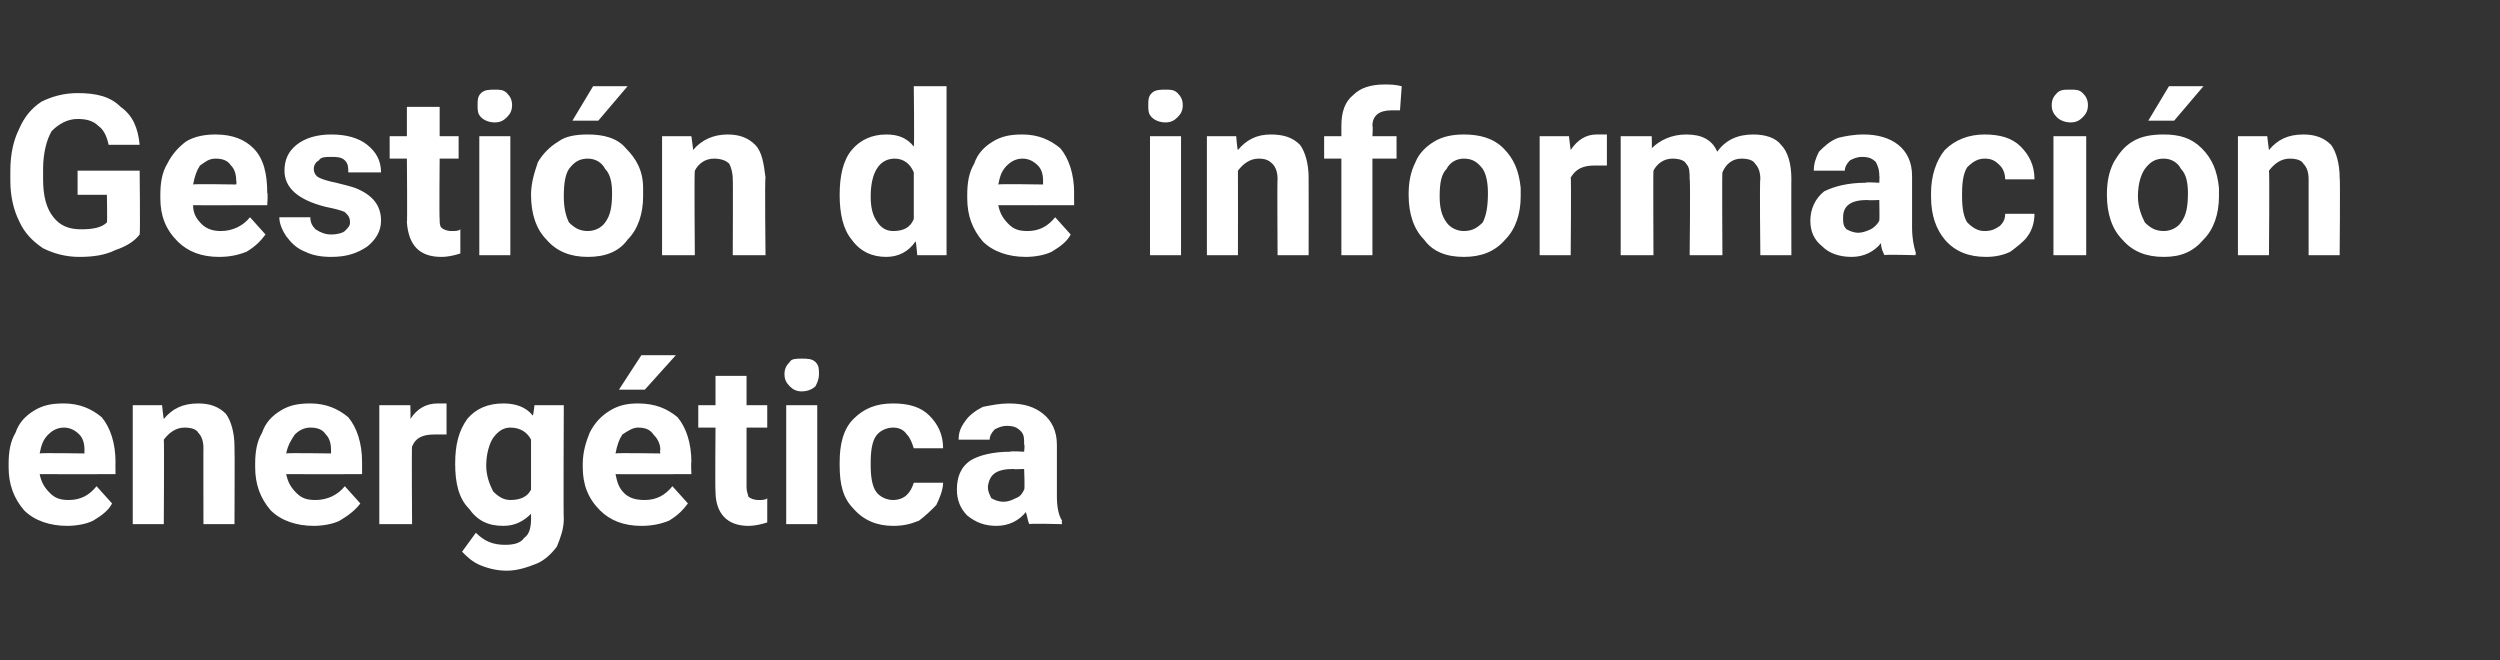
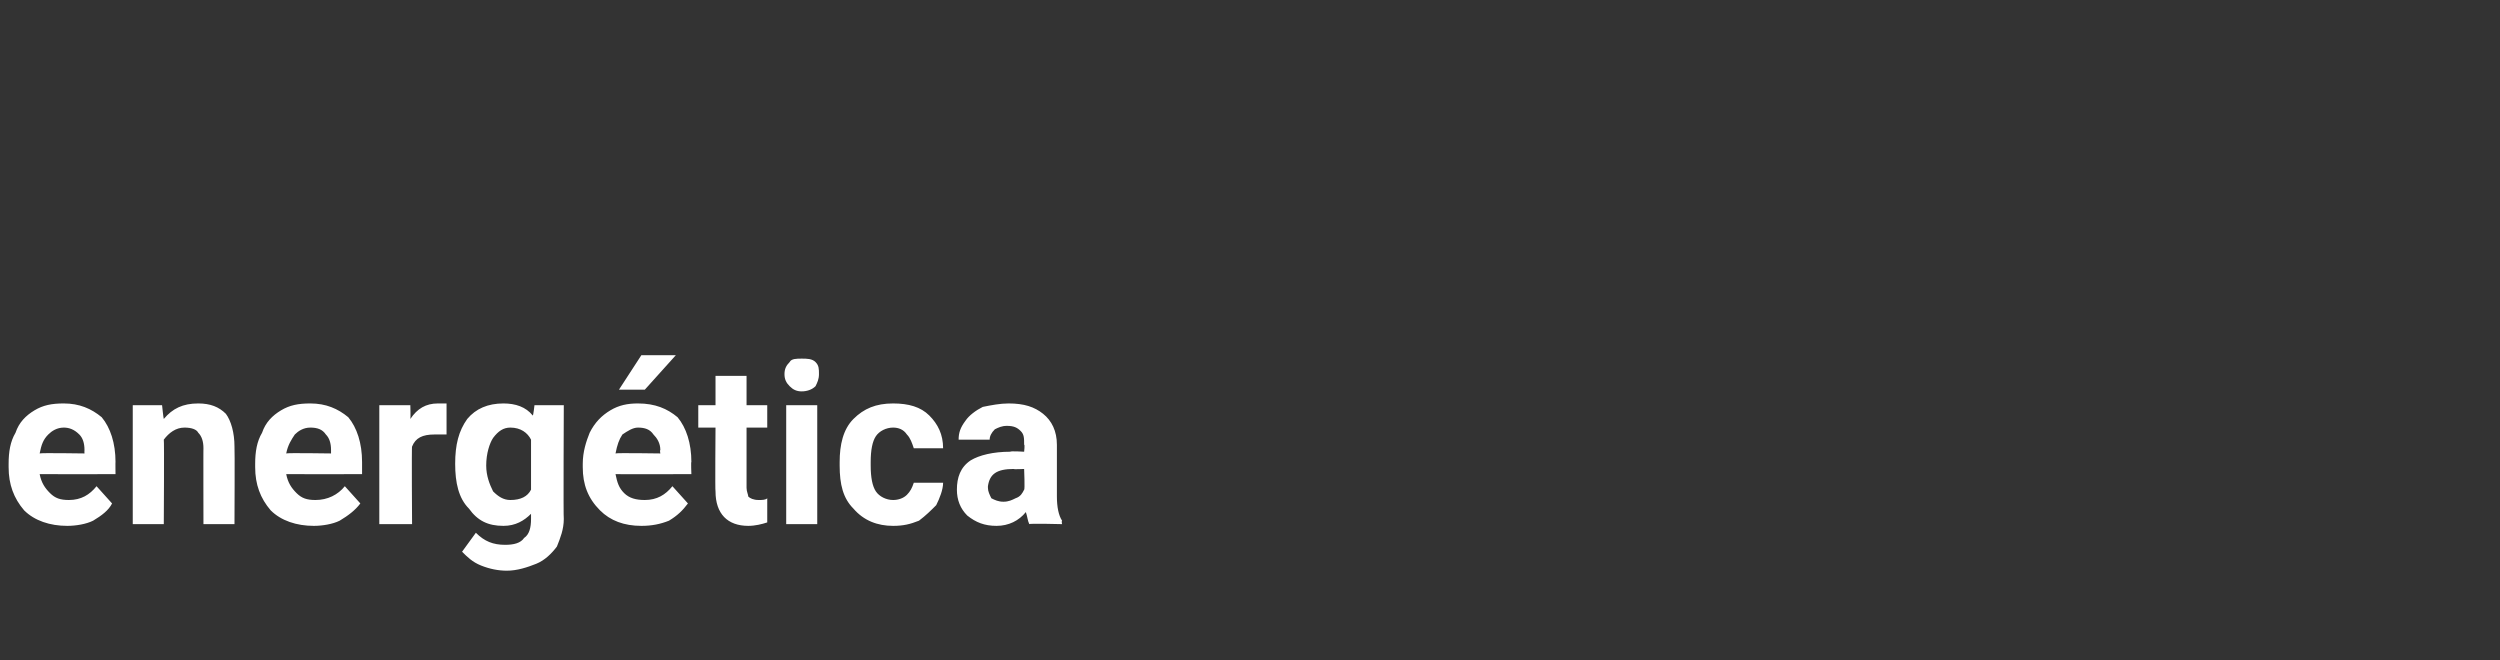
<svg xmlns="http://www.w3.org/2000/svg" version="1.1" width="145px" height="38.3px" viewBox="0 -5 145 38.3" style="top:-5px">
  <rect x="0" y="-5" width="145" height="38.3" fill="#333333" stroke="none" />
  <desc>Gesti n de informaci n energ tica</desc>
  <defs />
  <g id="Polygon36524">
    <path d="M 3.9 25.5 C 2.9 25.5 2 25.2 1.4 24.6 C 0.8 23.9 0.5 23.1 0.5 22.1 C 0.5 22.1 0.5 21.9 0.5 21.9 C 0.5 21.2 0.6 20.6 0.9 20.1 C 1.1 19.5 1.5 19.1 2 18.8 C 2.5 18.5 3 18.4 3.7 18.4 C 4.6 18.4 5.3 18.7 5.9 19.2 C 6.4 19.8 6.7 20.7 6.7 21.8 C 6.69 21.76 6.7 22.5 6.7 22.5 C 6.7 22.5 2.32 22.51 2.3 22.5 C 2.4 23 2.6 23.3 2.9 23.6 C 3.2 23.9 3.5 24 4 24 C 4.7 24 5.2 23.7 5.6 23.2 C 5.6 23.2 6.5 24.2 6.5 24.2 C 6.3 24.6 5.9 24.9 5.4 25.2 C 5 25.4 4.4 25.5 3.9 25.5 Z M 3.7 19.8 C 3.3 19.8 3 20 2.8 20.2 C 2.5 20.5 2.4 20.8 2.3 21.3 C 2.34 21.26 4.9 21.3 4.9 21.3 C 4.9 21.3 4.89 21.12 4.9 21.1 C 4.9 20.7 4.8 20.4 4.6 20.2 C 4.3 19.9 4 19.8 3.7 19.8 Z M 9.4 18.5 C 9.4 18.5 9.48 19.28 9.5 19.3 C 10 18.7 10.6 18.4 11.5 18.4 C 12.2 18.4 12.7 18.6 13.1 19 C 13.4 19.4 13.6 20.1 13.6 20.9 C 13.62 20.91 13.6 25.4 13.6 25.4 L 11.8 25.4 C 11.8 25.4 11.79 20.96 11.8 21 C 11.8 20.6 11.7 20.3 11.5 20.1 C 11.4 19.9 11.1 19.8 10.7 19.8 C 10.2 19.8 9.8 20.1 9.5 20.5 C 9.53 20.51 9.5 25.4 9.5 25.4 L 7.7 25.4 L 7.7 18.5 L 9.4 18.5 Z M 18.2 25.5 C 17.2 25.5 16.3 25.2 15.7 24.6 C 15.1 23.9 14.8 23.1 14.8 22.1 C 14.8 22.1 14.8 21.9 14.8 21.9 C 14.8 21.2 14.9 20.6 15.2 20.1 C 15.4 19.5 15.8 19.1 16.3 18.8 C 16.8 18.5 17.3 18.4 18 18.4 C 18.9 18.4 19.6 18.7 20.2 19.2 C 20.7 19.8 21 20.7 21 21.8 C 21 21.76 21 22.5 21 22.5 C 21 22.5 16.62 22.51 16.6 22.5 C 16.7 23 16.9 23.3 17.2 23.6 C 17.5 23.9 17.8 24 18.3 24 C 19 24 19.6 23.7 20 23.2 C 20 23.2 20.9 24.2 20.9 24.2 C 20.6 24.6 20.2 24.9 19.7 25.2 C 19.3 25.4 18.7 25.5 18.2 25.5 Z M 18 19.8 C 17.6 19.8 17.3 20 17.1 20.2 C 16.9 20.5 16.7 20.8 16.6 21.3 C 16.64 21.26 19.2 21.3 19.2 21.3 C 19.2 21.3 19.2 21.12 19.2 21.1 C 19.2 20.7 19.1 20.4 18.9 20.2 C 18.7 19.9 18.4 19.8 18 19.8 Z M 25.9 20.2 C 25.6 20.2 25.4 20.2 25.2 20.2 C 24.5 20.2 24.1 20.4 23.9 20.9 C 23.87 20.86 23.9 25.4 23.9 25.4 L 22 25.4 L 22 18.5 L 23.8 18.5 C 23.8 18.5 23.82 19.3 23.8 19.3 C 24.2 18.7 24.7 18.4 25.4 18.4 C 25.6 18.4 25.7 18.4 25.9 18.4 C 25.9 18.4 25.9 20.2 25.9 20.2 Z M 26.4 21.9 C 26.4 20.8 26.6 20 27.1 19.3 C 27.6 18.7 28.3 18.4 29.2 18.4 C 29.9 18.4 30.5 18.6 30.9 19.1 C 30.93 19.13 31 18.5 31 18.5 L 32.7 18.5 C 32.7 18.5 32.67 25.12 32.7 25.1 C 32.7 25.7 32.5 26.2 32.3 26.7 C 32 27.1 31.6 27.5 31.1 27.7 C 30.6 27.9 30 28.1 29.4 28.1 C 28.9 28.1 28.4 28 27.9 27.8 C 27.4 27.6 27.1 27.3 26.8 27 C 26.8 27 27.6 25.9 27.6 25.9 C 28.1 26.4 28.6 26.6 29.3 26.6 C 29.8 26.6 30.2 26.5 30.4 26.2 C 30.7 26 30.8 25.6 30.8 25.1 C 30.8 25.1 30.8 24.8 30.8 24.8 C 30.4 25.2 29.9 25.5 29.2 25.5 C 28.3 25.5 27.7 25.2 27.2 24.5 C 26.6 23.9 26.4 23 26.4 21.9 C 26.4 21.9 26.4 21.9 26.4 21.9 Z M 28.2 22 C 28.2 22.6 28.4 23.1 28.6 23.5 C 28.9 23.8 29.2 24 29.6 24 C 30.2 24 30.6 23.8 30.8 23.4 C 30.8 23.4 30.8 20.5 30.8 20.5 C 30.6 20.1 30.2 19.8 29.6 19.8 C 29.2 19.8 28.9 20 28.6 20.4 C 28.4 20.7 28.2 21.3 28.2 22 Z M 37.2 25.5 C 36.2 25.5 35.4 25.2 34.8 24.6 C 34.1 23.9 33.8 23.1 33.8 22.1 C 33.8 22.1 33.8 21.9 33.8 21.9 C 33.8 21.2 34 20.6 34.2 20.1 C 34.5 19.5 34.9 19.1 35.4 18.8 C 35.9 18.5 36.4 18.4 37 18.4 C 38 18.4 38.7 18.7 39.3 19.2 C 39.8 19.8 40.1 20.7 40.1 21.8 C 40.07 21.76 40.1 22.5 40.1 22.5 C 40.1 22.5 35.69 22.51 35.7 22.5 C 35.8 23 35.9 23.3 36.2 23.6 C 36.5 23.9 36.9 24 37.4 24 C 38.1 24 38.6 23.7 39 23.2 C 39 23.2 39.9 24.2 39.9 24.2 C 39.6 24.6 39.3 24.9 38.8 25.2 C 38.3 25.4 37.8 25.5 37.2 25.5 Z M 37 19.8 C 36.7 19.8 36.4 20 36.1 20.2 C 35.9 20.5 35.8 20.8 35.7 21.3 C 35.71 21.26 38.3 21.3 38.3 21.3 C 38.3 21.3 38.26 21.12 38.3 21.1 C 38.3 20.7 38.1 20.4 37.9 20.2 C 37.7 19.9 37.4 19.8 37 19.8 Z M 37.2 15.6 L 39.2 15.6 L 37.4 17.6 L 35.9 17.6 L 37.2 15.6 Z M 43.3 16.8 L 43.3 18.5 L 44.5 18.5 L 44.5 19.8 L 43.3 19.8 C 43.3 19.8 43.3 23.26 43.3 23.3 C 43.3 23.5 43.4 23.7 43.4 23.8 C 43.5 23.9 43.7 24 44 24 C 44.2 24 44.4 24 44.5 23.9 C 44.5 23.9 44.5 25.3 44.5 25.3 C 44.2 25.4 43.8 25.5 43.4 25.5 C 42.2 25.5 41.5 24.8 41.5 23.5 C 41.47 23.53 41.5 19.8 41.5 19.8 L 40.5 19.8 L 40.5 18.5 L 41.5 18.5 L 41.5 16.8 L 43.3 16.8 Z M 47.4 25.4 L 45.6 25.4 L 45.6 18.5 L 47.4 18.5 L 47.4 25.4 Z M 45.5 16.7 C 45.5 16.4 45.6 16.2 45.8 16 C 45.9 15.8 46.2 15.8 46.5 15.8 C 46.8 15.8 47.1 15.8 47.3 16 C 47.5 16.2 47.5 16.4 47.5 16.7 C 47.5 17 47.4 17.2 47.3 17.4 C 47.1 17.6 46.8 17.7 46.5 17.7 C 46.2 17.7 46 17.6 45.8 17.4 C 45.6 17.2 45.5 17 45.5 16.7 Z M 51.8 24 C 52.1 24 52.4 23.9 52.6 23.7 C 52.8 23.5 52.9 23.3 53 23 C 53 23 54.7 23 54.7 23 C 54.7 23.4 54.5 23.9 54.3 24.3 C 54 24.6 53.7 24.9 53.3 25.2 C 52.8 25.4 52.4 25.5 51.8 25.5 C 50.9 25.5 50.1 25.2 49.5 24.5 C 48.9 23.9 48.7 23.1 48.7 22 C 48.7 22 48.7 21.8 48.7 21.8 C 48.7 20.8 48.9 19.9 49.5 19.3 C 50.1 18.7 50.8 18.4 51.8 18.4 C 52.7 18.4 53.4 18.6 53.9 19.1 C 54.4 19.6 54.7 20.2 54.7 21 C 54.7 21 53 21 53 21 C 52.9 20.7 52.8 20.4 52.6 20.2 C 52.4 19.9 52.1 19.8 51.8 19.8 C 51.4 19.8 51 20 50.8 20.3 C 50.6 20.6 50.5 21.1 50.5 21.8 C 50.5 21.8 50.5 22 50.5 22 C 50.5 22.7 50.6 23.2 50.8 23.5 C 51 23.8 51.4 24 51.8 24 Z M 59.7 25.4 C 59.6 25.2 59.6 25 59.5 24.7 C 59.1 25.2 58.5 25.5 57.8 25.5 C 57.1 25.5 56.6 25.3 56.1 24.9 C 55.7 24.5 55.5 24 55.5 23.4 C 55.5 22.7 55.7 22.1 56.3 21.7 C 56.8 21.4 57.6 21.2 58.6 21.2 C 58.6 21.15 59.4 21.2 59.4 21.2 C 59.4 21.2 59.45 20.76 59.4 20.8 C 59.4 20.4 59.4 20.2 59.2 20 C 59 19.8 58.8 19.7 58.4 19.7 C 58.1 19.7 57.9 19.8 57.7 19.9 C 57.5 20.1 57.4 20.3 57.4 20.5 C 57.4 20.5 55.6 20.5 55.6 20.5 C 55.6 20.1 55.7 19.8 56 19.4 C 56.2 19.1 56.6 18.8 57 18.6 C 57.5 18.5 58 18.4 58.5 18.4 C 59.4 18.4 60 18.6 60.5 19 C 61 19.4 61.3 20 61.3 20.8 C 61.3 20.8 61.3 23.8 61.3 23.8 C 61.3 24.4 61.4 24.9 61.6 25.2 C 61.56 25.24 61.6 25.4 61.6 25.4 C 61.6 25.4 59.71 25.35 59.7 25.4 Z M 58.2 24.1 C 58.5 24.1 58.7 24 58.9 23.9 C 59.2 23.8 59.3 23.6 59.4 23.4 C 59.45 23.41 59.4 22.2 59.4 22.2 C 59.4 22.2 58.76 22.23 58.8 22.2 C 57.8 22.2 57.4 22.5 57.3 23.2 C 57.3 23.2 57.3 23.3 57.3 23.3 C 57.3 23.5 57.4 23.7 57.5 23.9 C 57.7 24 57.9 24.1 58.2 24.1 Z " stroke="none" fill="#fff" />
  </g>
  <g id="Polygon36523">
-     <path d="M 8.1 8.6 C 7.8 9 7.3 9.3 6.7 9.5 C 6.1 9.8 5.4 9.9 4.6 9.9 C 3.8 9.9 3.1 9.7 2.5 9.4 C 1.9 9 1.4 8.5 1.1 7.8 C 0.8 7.2 0.6 6.4 0.6 5.5 C 0.6 5.5 0.6 4.9 0.6 4.9 C 0.6 3.9 0.8 3.1 1.1 2.5 C 1.4 1.8 1.8 1.3 2.4 0.9 C 3 0.6 3.7 0.4 4.5 0.4 C 5.6 0.4 6.4 0.6 7 1.2 C 7.7 1.7 8 2.4 8.1 3.4 C 8.1 3.4 6.3 3.4 6.3 3.4 C 6.2 2.9 6 2.5 5.7 2.3 C 5.4 2 5 1.9 4.5 1.9 C 3.9 1.9 3.4 2.2 3 2.6 C 2.7 3.1 2.5 3.9 2.5 4.8 C 2.5 4.8 2.5 5.4 2.5 5.4 C 2.5 6.4 2.7 7.1 3.1 7.6 C 3.5 8.1 4 8.3 4.7 8.3 C 5.4 8.3 5.9 8.2 6.2 7.9 C 6.23 7.89 6.2 6.3 6.2 6.3 L 4.5 6.3 L 4.5 4.9 L 8.1 4.9 C 8.1 4.9 8.14 8.58 8.1 8.6 Z M 12.7 9.9 C 11.7 9.9 10.9 9.6 10.3 9 C 9.6 8.3 9.3 7.5 9.3 6.5 C 9.3 6.5 9.3 6.3 9.3 6.3 C 9.3 5.6 9.4 5 9.7 4.5 C 10 3.9 10.4 3.5 10.8 3.2 C 11.3 2.9 11.9 2.8 12.5 2.8 C 13.5 2.8 14.2 3.1 14.7 3.6 C 15.3 4.2 15.5 5.1 15.5 6.2 C 15.55 6.16 15.5 6.9 15.5 6.9 C 15.5 6.9 11.17 6.91 11.2 6.9 C 11.2 7.4 11.4 7.7 11.7 8 C 12 8.3 12.4 8.4 12.8 8.4 C 13.5 8.4 14.1 8.1 14.5 7.6 C 14.5 7.6 15.4 8.6 15.4 8.6 C 15.1 9 14.8 9.3 14.3 9.6 C 13.8 9.8 13.3 9.9 12.7 9.9 Z M 12.5 4.2 C 12.1 4.2 11.9 4.4 11.6 4.6 C 11.4 4.9 11.3 5.2 11.2 5.7 C 11.19 5.66 13.7 5.7 13.7 5.7 C 13.7 5.7 13.74 5.52 13.7 5.5 C 13.7 5.1 13.6 4.8 13.4 4.6 C 13.2 4.3 12.9 4.2 12.5 4.2 Z M 20.3 7.9 C 20.3 7.6 20.2 7.5 20 7.3 C 19.8 7.2 19.4 7.1 18.9 7 C 17.3 6.6 16.5 5.9 16.5 4.9 C 16.5 4.3 16.7 3.8 17.2 3.4 C 17.7 3 18.4 2.8 19.2 2.8 C 20.1 2.8 20.8 3 21.3 3.4 C 21.8 3.8 22.1 4.3 22.1 5 C 22.1 5 20.2 5 20.2 5 C 20.2 4.7 20.2 4.5 20 4.3 C 19.8 4.1 19.5 4.1 19.2 4.1 C 18.9 4.1 18.6 4.1 18.5 4.3 C 18.3 4.4 18.2 4.6 18.2 4.8 C 18.2 5 18.3 5.2 18.5 5.3 C 18.7 5.4 19 5.5 19.5 5.6 C 19.9 5.7 20.3 5.8 20.6 5.9 C 21.6 6.3 22.1 6.9 22.1 7.8 C 22.1 8.4 21.8 8.9 21.3 9.3 C 20.7 9.7 20.1 9.9 19.2 9.9 C 18.6 9.9 18.1 9.8 17.7 9.6 C 17.2 9.4 16.9 9.1 16.6 8.7 C 16.4 8.4 16.2 8 16.2 7.6 C 16.2 7.6 18 7.6 18 7.6 C 18 7.9 18.1 8.1 18.3 8.3 C 18.6 8.5 18.9 8.6 19.2 8.6 C 19.6 8.6 19.9 8.5 20 8.4 C 20.2 8.2 20.3 8.1 20.3 7.9 Z M 25.5 1.2 L 25.5 2.9 L 26.6 2.9 L 26.6 4.2 L 25.5 4.2 C 25.5 4.2 25.47 7.66 25.5 7.7 C 25.5 7.9 25.5 8.1 25.6 8.2 C 25.7 8.3 25.9 8.4 26.2 8.4 C 26.4 8.4 26.6 8.4 26.7 8.3 C 26.7 8.3 26.7 9.7 26.7 9.7 C 26.4 9.8 26 9.9 25.6 9.9 C 24.3 9.9 23.7 9.2 23.6 7.9 C 23.63 7.93 23.6 4.2 23.6 4.2 L 22.6 4.2 L 22.6 2.9 L 23.6 2.9 L 23.6 1.2 L 25.5 1.2 Z M 29.6 9.8 L 27.8 9.8 L 27.8 2.9 L 29.6 2.9 L 29.6 9.8 Z M 27.7 1.1 C 27.7 0.8 27.7 0.6 27.9 0.4 C 28.1 0.2 28.4 0.2 28.7 0.2 C 29 0.2 29.2 0.2 29.4 0.4 C 29.6 0.6 29.7 0.8 29.7 1.1 C 29.7 1.4 29.6 1.6 29.4 1.8 C 29.2 2 29 2.1 28.7 2.1 C 28.4 2.1 28.1 2 27.9 1.8 C 27.7 1.6 27.7 1.4 27.7 1.1 Z M 30.8 6.3 C 30.8 5.6 31 5 31.2 4.4 C 31.5 3.9 31.9 3.5 32.4 3.2 C 32.8 2.9 33.4 2.8 34.1 2.8 C 35 2.8 35.8 3 36.3 3.6 C 36.9 4.2 37.3 4.9 37.3 5.9 C 37.3 5.9 37.3 6.4 37.3 6.4 C 37.3 7.4 37 8.3 36.4 8.9 C 35.9 9.6 35.1 9.9 34.1 9.9 C 33.1 9.9 32.3 9.6 31.7 8.9 C 31.1 8.3 30.8 7.4 30.8 6.3 C 30.8 6.3 30.8 6.3 30.8 6.3 Z M 32.7 6.4 C 32.7 7 32.8 7.5 33 7.9 C 33.3 8.2 33.6 8.4 34.1 8.4 C 34.5 8.4 34.9 8.2 35.1 7.9 C 35.4 7.5 35.5 7 35.5 6.2 C 35.5 5.6 35.4 5.1 35.1 4.8 C 34.9 4.4 34.5 4.2 34.1 4.2 C 33.6 4.2 33.3 4.4 33 4.8 C 32.8 5.1 32.7 5.6 32.7 6.4 Z M 34.4 0 L 36.4 0 L 34.7 2 L 33.2 2 L 34.4 0 Z M 40.1 2.9 C 40.1 2.9 40.21 3.68 40.2 3.7 C 40.7 3.1 41.4 2.8 42.2 2.8 C 42.9 2.8 43.4 3 43.8 3.4 C 44.2 3.8 44.3 4.5 44.4 5.3 C 44.35 5.31 44.4 9.8 44.4 9.8 L 42.5 9.8 C 42.5 9.8 42.52 5.36 42.5 5.4 C 42.5 5 42.4 4.7 42.3 4.5 C 42.1 4.3 41.8 4.2 41.4 4.2 C 40.9 4.2 40.5 4.5 40.3 4.9 C 40.26 4.91 40.3 9.8 40.3 9.8 L 38.4 9.8 L 38.4 2.9 L 40.1 2.9 Z M 48.7 6.3 C 48.7 5.2 48.9 4.3 49.4 3.7 C 49.9 3.1 50.6 2.8 51.4 2.8 C 52.1 2.8 52.6 3 53 3.5 C 53.04 3.5 53 0 53 0 L 54.9 0 L 54.9 9.8 L 53.2 9.8 C 53.2 9.8 53.14 9.02 53.1 9 C 52.7 9.6 52.1 9.9 51.4 9.9 C 50.6 9.9 49.9 9.6 49.4 8.9 C 48.9 8.3 48.7 7.4 48.7 6.3 Z M 51.9 4.2 C 51 4.2 50.5 5 50.5 6.4 C 50.5 7 50.6 7.5 50.9 7.9 C 51.1 8.2 51.4 8.4 51.8 8.4 C 52.4 8.4 52.8 8.2 53 7.7 C 53 7.7 53 5 53 5 C 52.8 4.5 52.4 4.2 51.9 4.2 C 51.9 4.2 51.9 4.2 51.9 4.2 Z M 59.5 9.9 C 58.5 9.9 57.6 9.6 57 9 C 56.4 8.3 56.1 7.5 56.1 6.5 C 56.1 6.5 56.1 6.3 56.1 6.3 C 56.1 5.6 56.2 5 56.5 4.5 C 56.7 3.9 57.1 3.5 57.6 3.2 C 58.1 2.9 58.6 2.8 59.3 2.8 C 60.2 2.8 60.9 3.1 61.5 3.6 C 62 4.2 62.3 5.1 62.3 6.2 C 62.29 6.16 62.3 6.9 62.3 6.9 C 62.3 6.9 57.92 6.91 57.9 6.9 C 58 7.4 58.2 7.7 58.5 8 C 58.8 8.3 59.1 8.4 59.6 8.4 C 60.3 8.4 60.8 8.1 61.2 7.6 C 61.2 7.6 62.1 8.6 62.1 8.6 C 61.9 9 61.5 9.3 61 9.6 C 60.6 9.8 60 9.9 59.5 9.9 Z M 59.3 4.2 C 58.9 4.2 58.6 4.4 58.4 4.6 C 58.1 4.9 58 5.2 57.9 5.7 C 57.94 5.66 60.5 5.7 60.5 5.7 C 60.5 5.7 60.49 5.52 60.5 5.5 C 60.5 5.1 60.4 4.8 60.2 4.6 C 59.9 4.3 59.6 4.2 59.3 4.2 Z M 68.5 9.8 L 66.7 9.8 L 66.7 2.9 L 68.5 2.9 L 68.5 9.8 Z M 66.6 1.1 C 66.6 0.8 66.6 0.6 66.8 0.4 C 67 0.2 67.3 0.2 67.6 0.2 C 67.9 0.2 68.1 0.2 68.3 0.4 C 68.5 0.6 68.6 0.8 68.6 1.1 C 68.6 1.4 68.5 1.6 68.3 1.8 C 68.1 2 67.9 2.1 67.6 2.1 C 67.3 2.1 67 2 66.8 1.8 C 66.6 1.6 66.6 1.4 66.6 1.1 Z M 71.7 2.9 C 71.7 2.9 71.76 3.68 71.8 3.7 C 72.3 3.1 72.9 2.8 73.7 2.8 C 74.5 2.8 75 3 75.4 3.4 C 75.7 3.8 75.9 4.5 75.9 5.3 C 75.91 5.31 75.9 9.8 75.9 9.8 L 74.1 9.8 C 74.1 9.8 74.07 5.36 74.1 5.4 C 74.1 5 74 4.7 73.8 4.5 C 73.6 4.3 73.4 4.2 73 4.2 C 72.5 4.2 72.1 4.5 71.8 4.9 C 71.81 4.91 71.8 9.8 71.8 9.8 L 70 9.8 L 70 2.9 L 71.7 2.9 Z M 77.8 9.8 L 77.8 4.2 L 76.8 4.2 L 76.8 2.9 L 77.8 2.9 C 77.8 2.9 77.8 2.3 77.8 2.3 C 77.8 1.5 78 0.9 78.5 0.5 C 78.9 0.1 79.5 -0.1 80.3 -0.1 C 80.6 -0.1 80.9 -0.1 81.3 0 C 81.3 0 81.2 1.4 81.2 1.4 C 81.1 1.4 80.9 1.4 80.7 1.4 C 80 1.4 79.6 1.7 79.6 2.3 C 79.64 2.33 79.6 2.9 79.6 2.9 L 81 2.9 L 81 4.2 L 79.6 4.2 L 79.6 9.8 L 77.8 9.8 Z M 81.7 6.3 C 81.7 5.6 81.8 5 82.1 4.4 C 82.3 3.9 82.7 3.5 83.2 3.2 C 83.7 2.9 84.3 2.8 84.9 2.8 C 85.8 2.8 86.6 3 87.2 3.6 C 87.8 4.2 88.1 4.9 88.2 5.9 C 88.2 5.9 88.2 6.4 88.2 6.4 C 88.2 7.4 87.9 8.3 87.3 8.9 C 86.7 9.6 85.9 9.9 84.9 9.9 C 83.9 9.9 83.1 9.6 82.6 8.9 C 82 8.3 81.7 7.4 81.7 6.3 C 81.7 6.3 81.7 6.3 81.7 6.3 Z M 83.5 6.4 C 83.5 7 83.6 7.5 83.9 7.9 C 84.1 8.2 84.5 8.4 84.9 8.4 C 85.4 8.4 85.7 8.2 86 7.9 C 86.2 7.5 86.3 7 86.3 6.2 C 86.3 5.6 86.2 5.1 86 4.8 C 85.7 4.4 85.4 4.2 84.9 4.2 C 84.5 4.2 84.1 4.4 83.9 4.8 C 83.6 5.1 83.5 5.6 83.5 6.4 Z M 93.2 4.6 C 92.9 4.6 92.7 4.6 92.5 4.6 C 91.8 4.6 91.4 4.8 91.1 5.3 C 91.14 5.26 91.1 9.8 91.1 9.8 L 89.3 9.8 L 89.3 2.9 L 91 2.9 C 91 2.9 91.09 3.7 91.1 3.7 C 91.5 3.1 92 2.8 92.6 2.8 C 92.8 2.8 93 2.8 93.2 2.8 C 93.2 2.8 93.2 4.6 93.2 4.6 Z M 95.8 2.9 C 95.8 2.9 95.82 3.65 95.8 3.6 C 96.3 3.1 97 2.8 97.8 2.8 C 98.7 2.8 99.3 3.1 99.6 3.8 C 100.1 3.1 100.8 2.8 101.7 2.8 C 102.4 2.8 103 3 103.3 3.4 C 103.7 3.8 103.9 4.5 103.9 5.4 C 103.89 5.36 103.9 9.8 103.9 9.8 L 102.1 9.8 C 102.1 9.8 102.05 5.37 102.1 5.4 C 102.1 5 102 4.7 101.8 4.5 C 101.7 4.3 101.4 4.2 101 4.2 C 100.5 4.2 100.1 4.5 99.9 5 C 99.87 5.03 99.9 9.8 99.9 9.8 L 98 9.8 C 98 9.8 98.05 5.38 98 5.4 C 98 5 98 4.7 97.8 4.5 C 97.7 4.3 97.4 4.2 97 4.2 C 96.5 4.2 96.1 4.5 95.9 4.9 C 95.88 4.89 95.9 9.8 95.9 9.8 L 94 9.8 L 94 2.9 L 95.8 2.9 Z M 109.3 9.8 C 109.2 9.6 109.1 9.4 109.1 9.1 C 108.7 9.6 108.1 9.9 107.4 9.9 C 106.7 9.9 106.1 9.7 105.7 9.3 C 105.2 8.9 105 8.4 105 7.8 C 105 7.1 105.3 6.5 105.8 6.1 C 106.4 5.8 107.2 5.6 108.2 5.6 C 108.18 5.55 109 5.6 109 5.6 C 109 5.6 109.02 5.16 109 5.2 C 109 4.8 108.9 4.6 108.8 4.4 C 108.6 4.2 108.4 4.1 108 4.1 C 107.7 4.1 107.5 4.2 107.3 4.3 C 107.1 4.5 107 4.7 107 4.9 C 107 4.9 105.2 4.9 105.2 4.9 C 105.2 4.5 105.3 4.2 105.5 3.8 C 105.8 3.5 106.1 3.2 106.6 3 C 107 2.9 107.5 2.8 108.1 2.8 C 108.9 2.8 109.6 3 110.1 3.4 C 110.6 3.8 110.9 4.4 110.9 5.2 C 110.9 5.2 110.9 8.2 110.9 8.2 C 110.9 8.8 111 9.3 111.1 9.6 C 111.13 9.64 111.1 9.8 111.1 9.8 C 111.1 9.8 109.28 9.75 109.3 9.8 Z M 107.8 8.5 C 108 8.5 108.3 8.4 108.5 8.3 C 108.7 8.2 108.9 8 109 7.8 C 109.02 7.81 109 6.6 109 6.6 C 109 6.6 108.34 6.63 108.3 6.6 C 107.4 6.6 106.9 6.9 106.9 7.6 C 106.9 7.6 106.9 7.7 106.9 7.7 C 106.9 7.9 106.9 8.1 107.1 8.3 C 107.3 8.4 107.5 8.5 107.8 8.5 Z M 115.1 8.4 C 115.5 8.4 115.7 8.3 116 8.1 C 116.2 7.9 116.3 7.7 116.3 7.4 C 116.3 7.4 118 7.4 118 7.4 C 118 7.8 117.9 8.3 117.6 8.7 C 117.4 9 117 9.3 116.6 9.6 C 116.2 9.8 115.7 9.9 115.2 9.9 C 114.2 9.9 113.4 9.6 112.8 8.9 C 112.3 8.3 112 7.5 112 6.4 C 112 6.4 112 6.2 112 6.2 C 112 5.2 112.3 4.3 112.8 3.7 C 113.4 3.1 114.2 2.8 115.1 2.8 C 116 2.8 116.7 3 117.2 3.5 C 117.7 4 118 4.6 118 5.4 C 118 5.4 116.3 5.4 116.3 5.4 C 116.3 5.1 116.2 4.8 116 4.6 C 115.7 4.3 115.5 4.2 115.1 4.2 C 114.7 4.2 114.4 4.4 114.1 4.7 C 113.9 5 113.8 5.5 113.8 6.2 C 113.8 6.2 113.8 6.4 113.8 6.4 C 113.8 7.1 113.9 7.6 114.1 7.9 C 114.4 8.2 114.7 8.4 115.1 8.4 Z M 121 9.8 L 119.1 9.8 L 119.1 2.9 L 121 2.9 L 121 9.8 Z M 119 1.1 C 119 0.8 119.1 0.6 119.3 0.4 C 119.5 0.2 119.7 0.2 120.1 0.2 C 120.4 0.2 120.6 0.2 120.8 0.4 C 121 0.6 121.1 0.8 121.1 1.1 C 121.1 1.4 121 1.6 120.8 1.8 C 120.6 2 120.4 2.1 120.1 2.1 C 119.8 2.1 119.5 2 119.3 1.8 C 119.1 1.6 119 1.4 119 1.1 Z M 122.2 6.3 C 122.2 5.6 122.3 5 122.6 4.4 C 122.9 3.9 123.2 3.5 123.7 3.2 C 124.2 2.9 124.8 2.8 125.5 2.8 C 126.4 2.8 127.1 3 127.7 3.6 C 128.3 4.2 128.6 4.9 128.7 5.9 C 128.7 5.9 128.7 6.4 128.7 6.4 C 128.7 7.4 128.4 8.3 127.8 8.9 C 127.2 9.6 126.5 9.9 125.5 9.9 C 124.5 9.9 123.7 9.6 123.1 8.9 C 122.5 8.3 122.2 7.4 122.2 6.3 C 122.2 6.3 122.2 6.3 122.2 6.3 Z M 124 6.4 C 124 7 124.2 7.5 124.4 7.9 C 124.7 8.2 125 8.4 125.5 8.4 C 125.9 8.4 126.3 8.2 126.5 7.9 C 126.8 7.5 126.9 7 126.9 6.2 C 126.9 5.6 126.8 5.1 126.5 4.8 C 126.3 4.4 125.9 4.2 125.5 4.2 C 125 4.2 124.7 4.4 124.4 4.8 C 124.2 5.1 124 5.6 124 6.4 Z M 125.8 0 L 127.8 0 L 126.1 2 L 124.6 2 L 125.8 0 Z M 131.5 2.9 C 131.5 2.9 131.59 3.68 131.6 3.7 C 132.1 3.1 132.7 2.8 133.6 2.8 C 134.3 2.8 134.8 3 135.2 3.4 C 135.5 3.8 135.7 4.5 135.7 5.3 C 135.74 5.31 135.7 9.8 135.7 9.8 L 133.9 9.8 C 133.9 9.8 133.9 5.36 133.9 5.4 C 133.9 5 133.8 4.7 133.6 4.5 C 133.5 4.3 133.2 4.2 132.8 4.2 C 132.3 4.2 131.9 4.5 131.6 4.9 C 131.64 4.91 131.6 9.8 131.6 9.8 L 129.8 9.8 L 129.8 2.9 L 131.5 2.9 Z " stroke="none" fill="#fff" />
-   </g>
+     </g>
</svg>